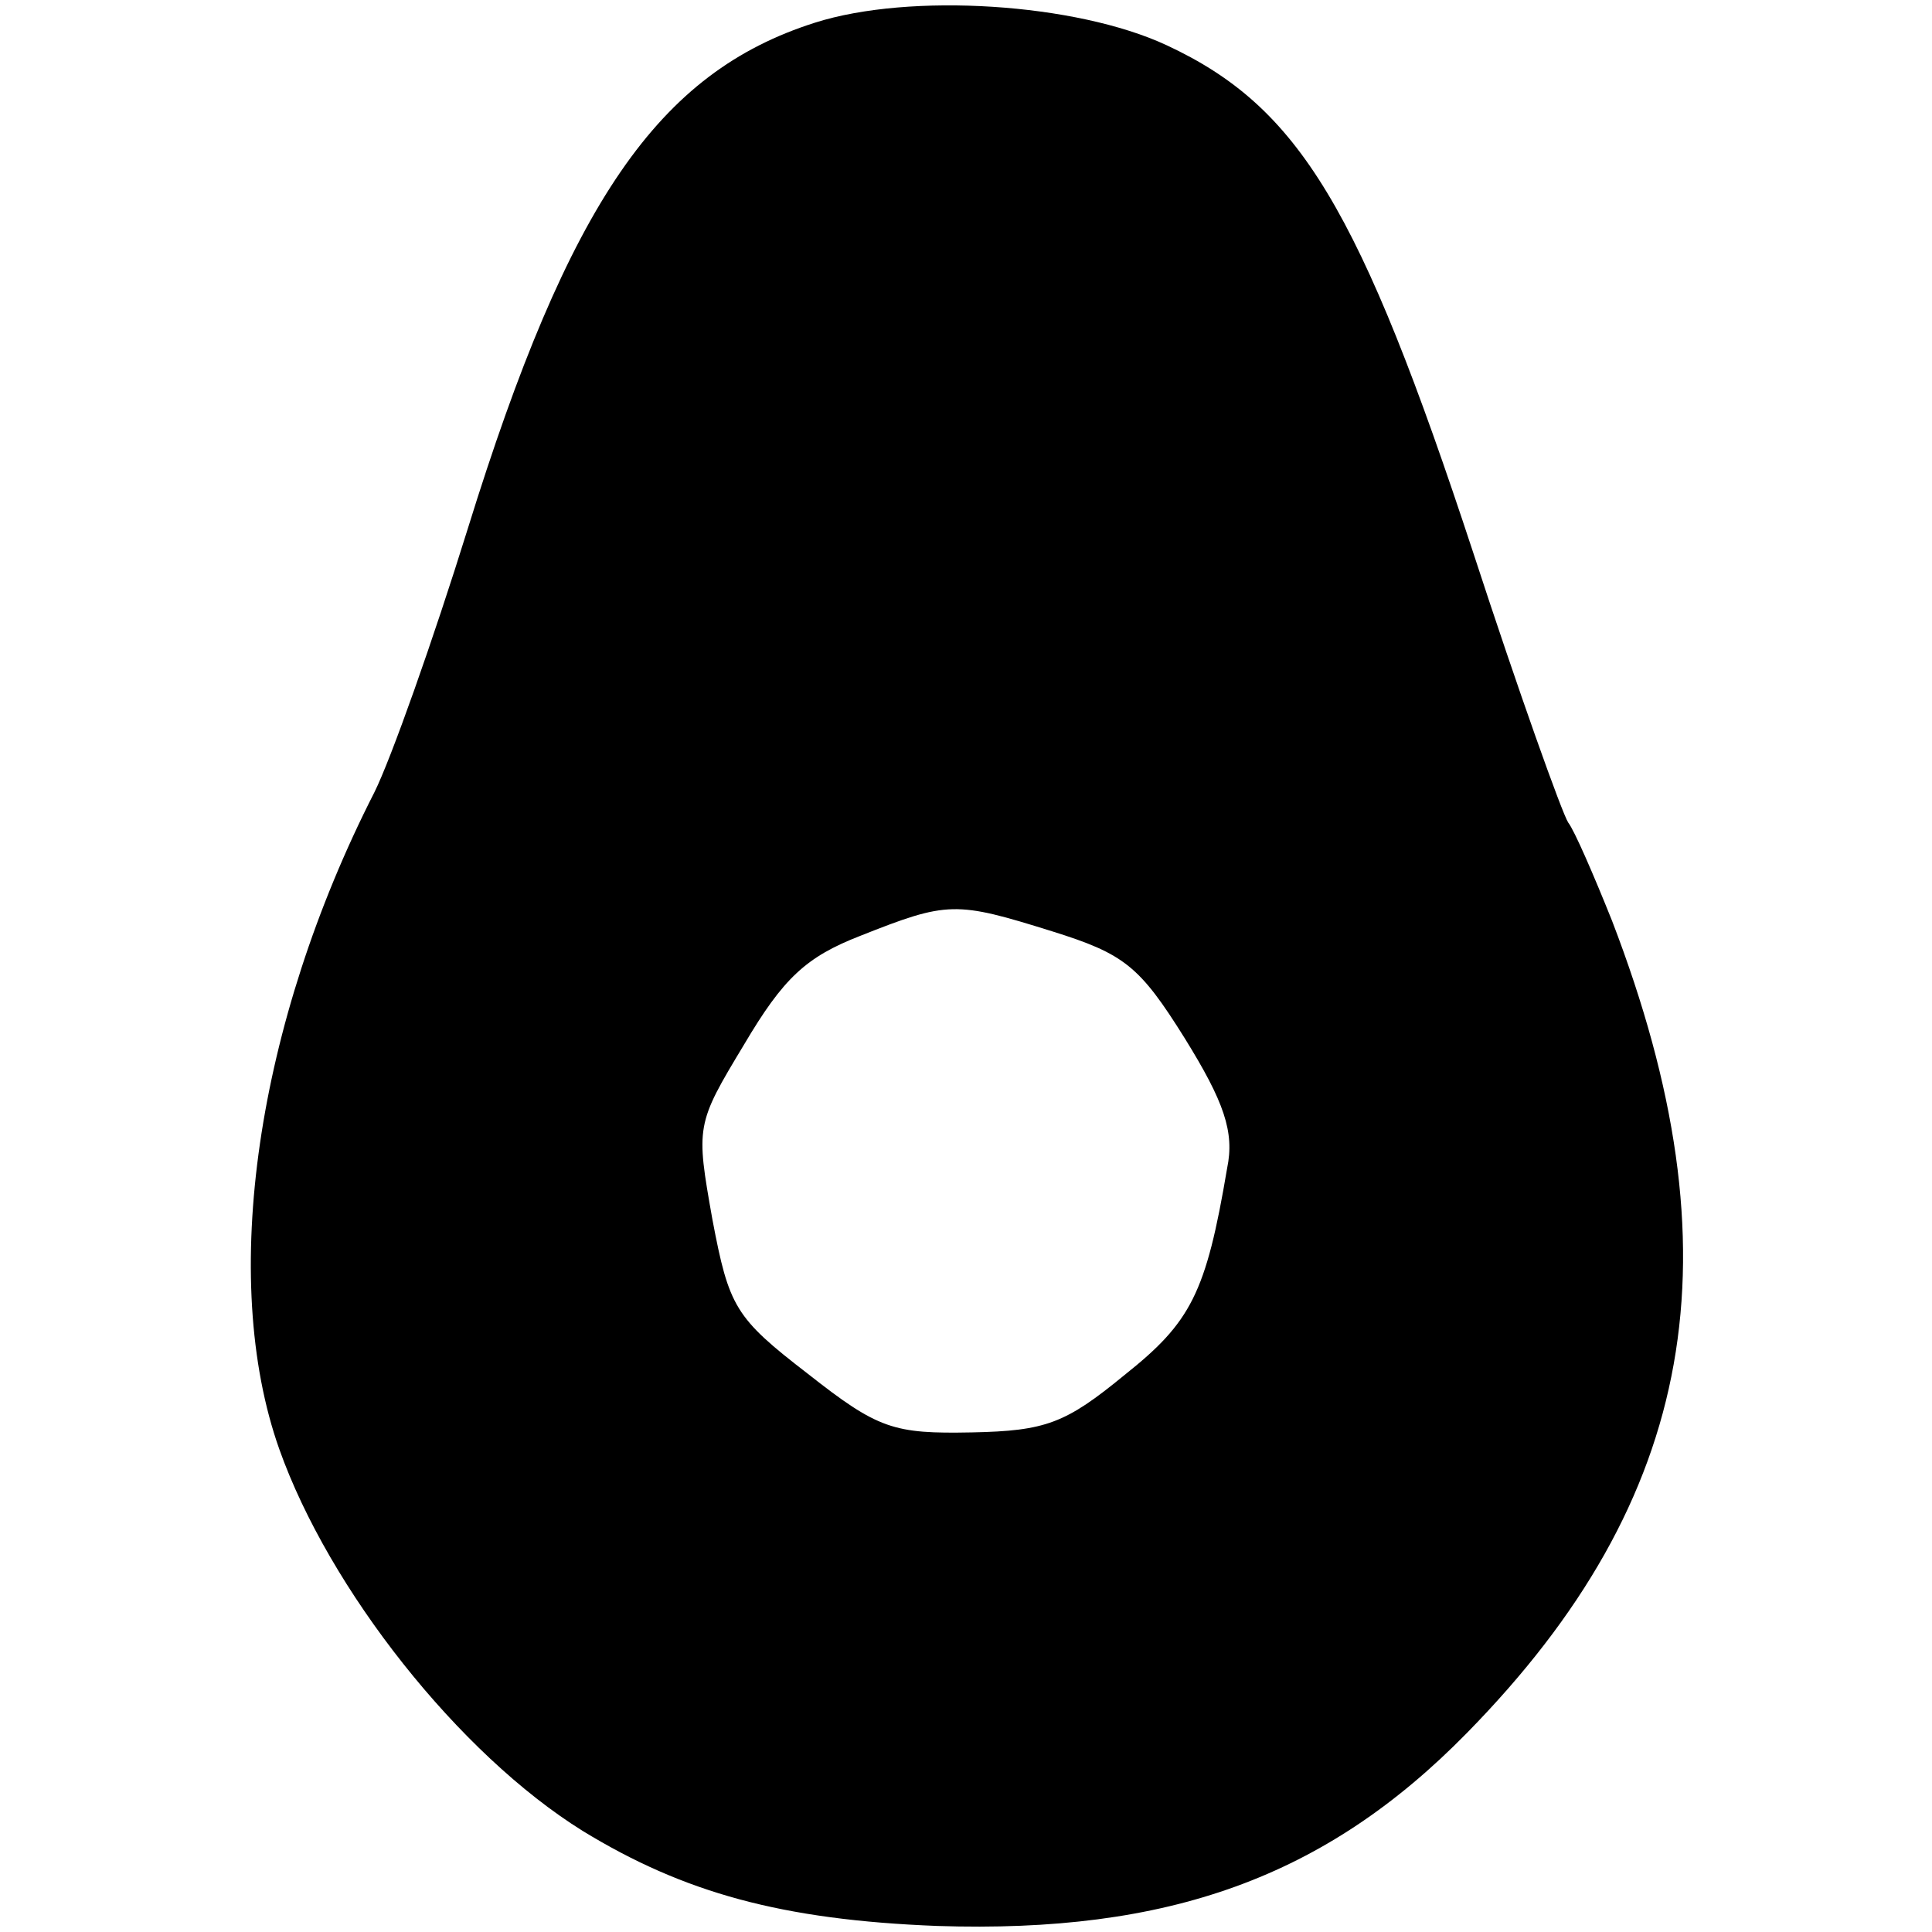
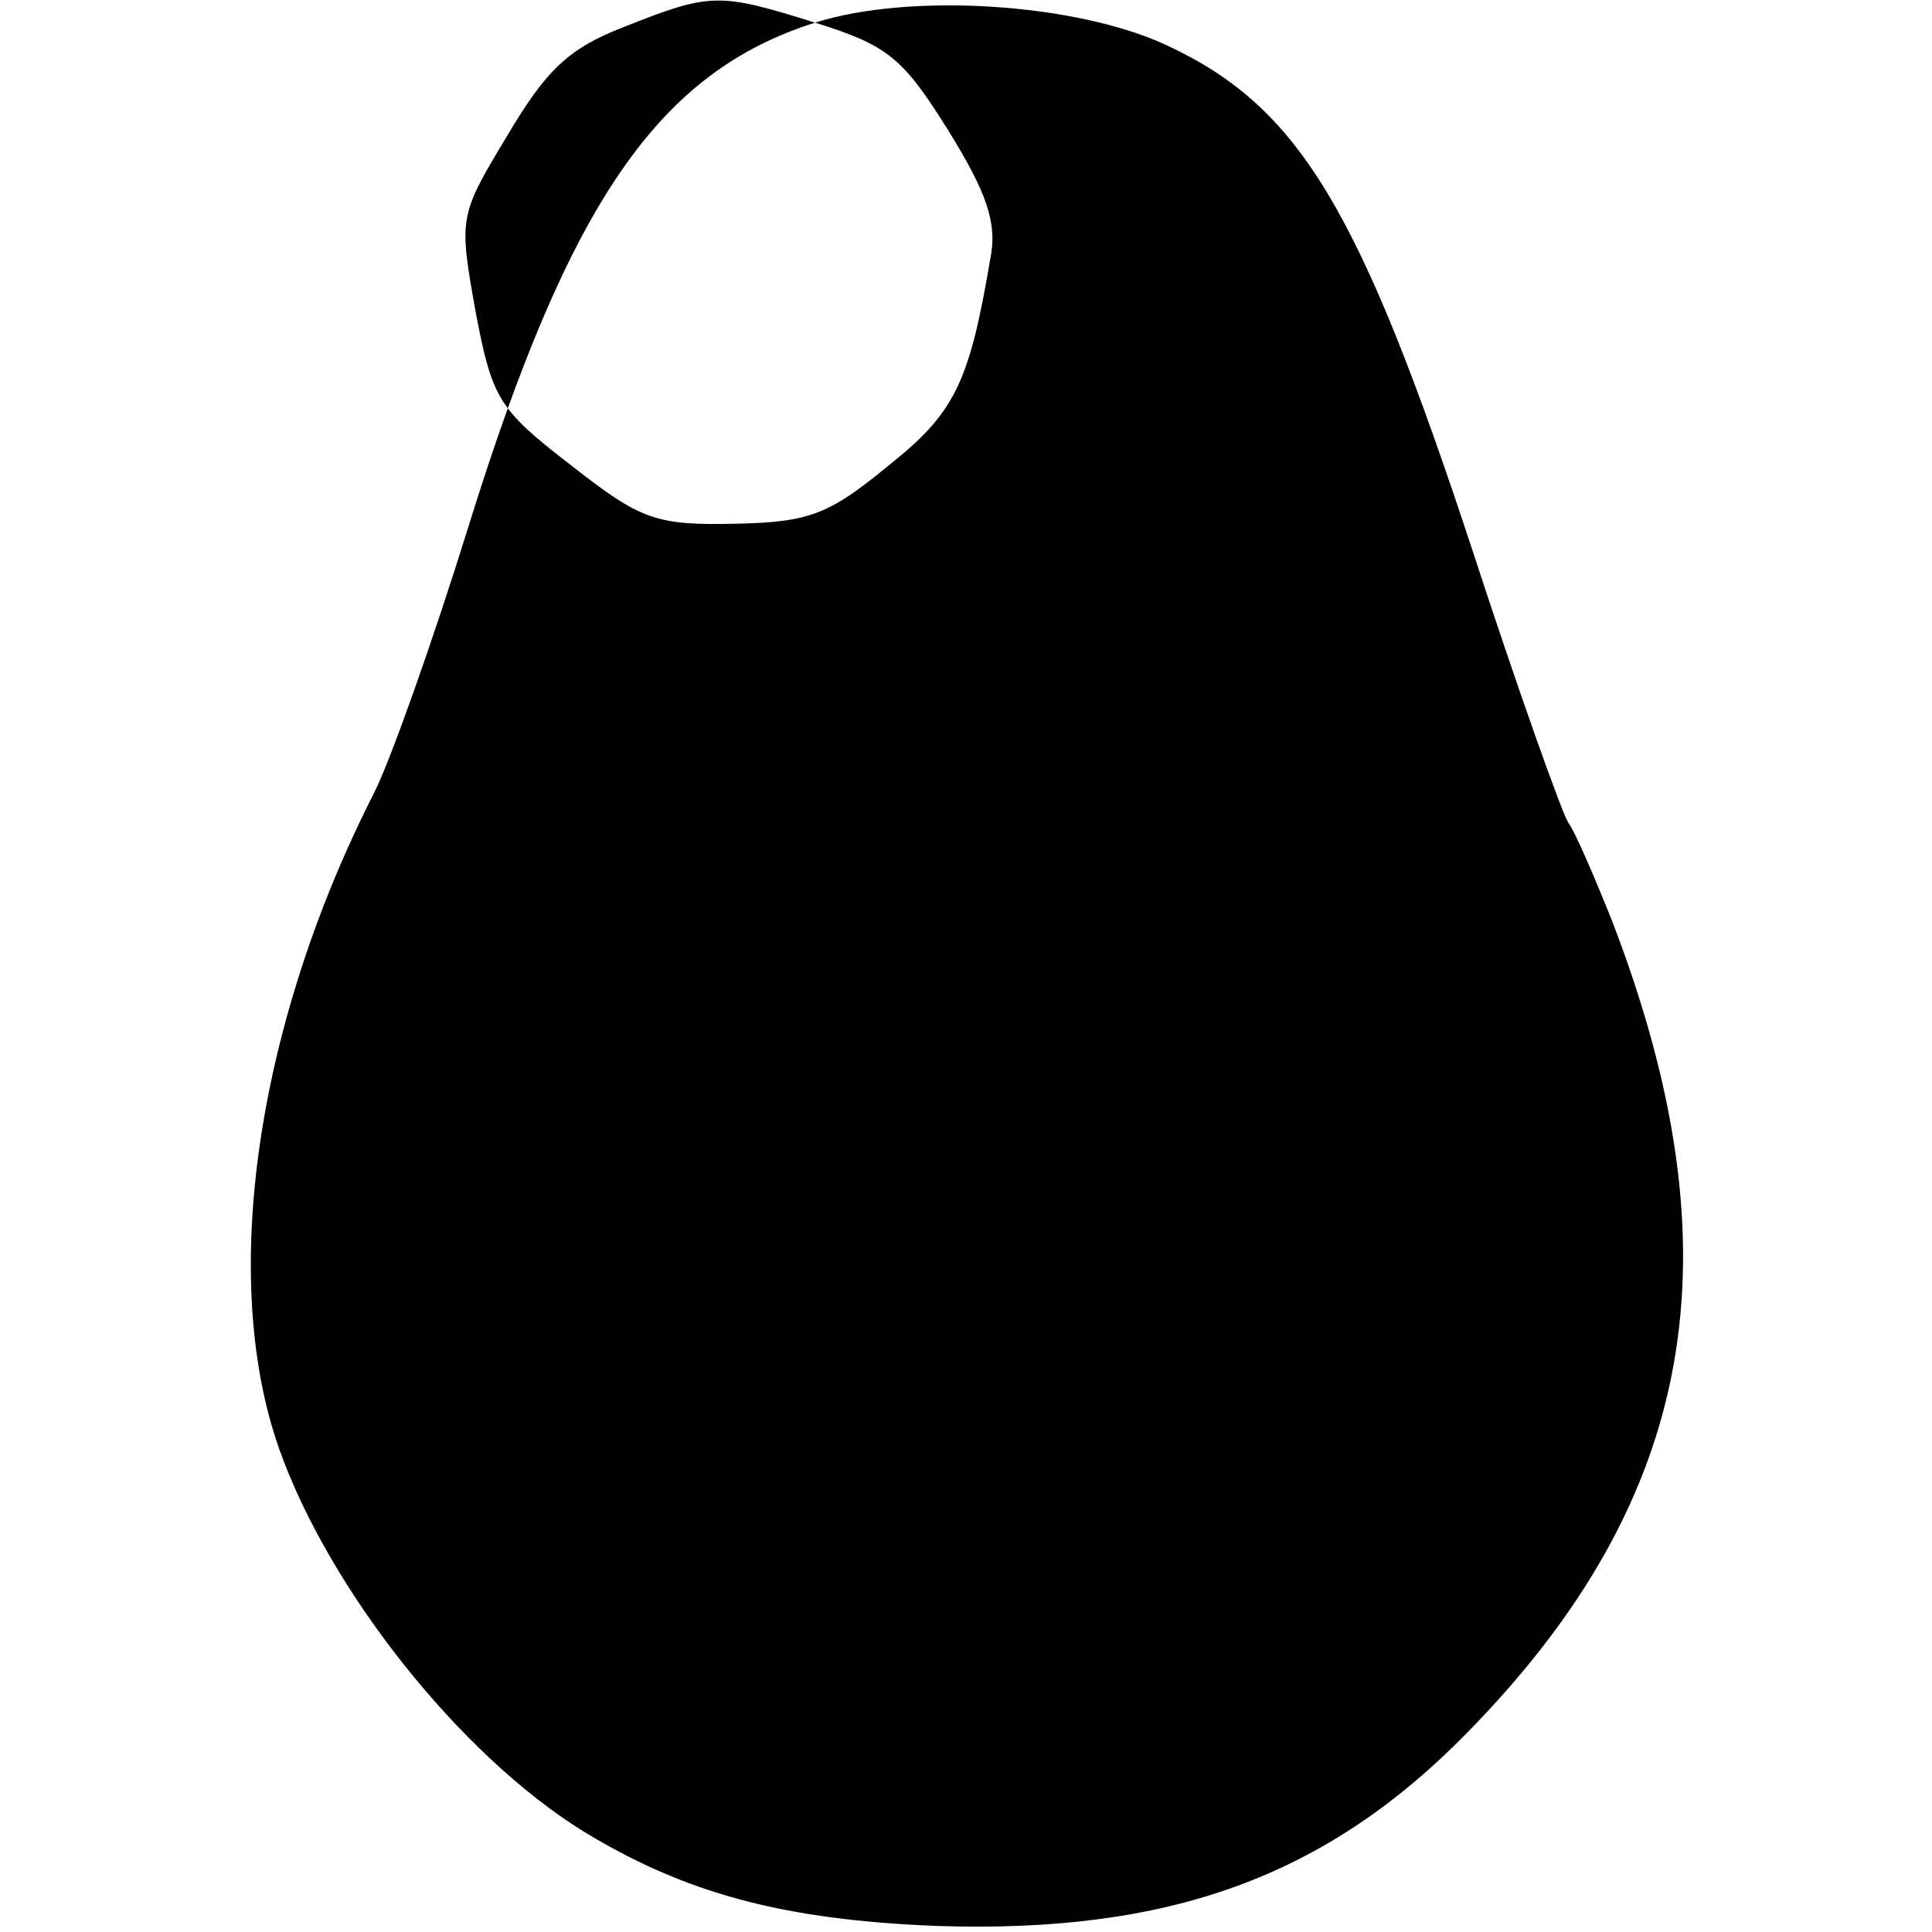
<svg xmlns="http://www.w3.org/2000/svg" version="1.0" width="128pt" height="128pt" viewBox="0 0 128 128" preserveAspectRatio="xMidYMid meet">
  <g transform="translate(0,128) scale(0.1,-0.1)" fill="#000000" stroke="none">
-     <path d="M540 1265 c-104 -33 -163 -119 -230 -335 -23 -74 -51 -153 -62 -175 -78 -153 -103 -322 -63 -435 33 -93 119 -202 201 -253 67 -41 132 -59 235 -63 153 -5 257 32 351 128 152 155 181 317 96 538 -12 30 -25 60 -29 65 -4 6 -33 87 -63 179 -75 228 -115 295 -203 336 -60 28 -170 35 -233 15z m157 -602 c48 -15 58 -23 88 -71 26 -42 33 -62 28 -86 -14 -83 -24 -102 -68 -137 -39 -32 -52 -37 -101 -38 -52 -1 -62 2 -109 39 -48 37 -52 44 -63 102 -11 62 -11 63 21 116 26 44 41 58 77 72 58 23 63 23 127 3z" />
+     <path d="M540 1265 c-104 -33 -163 -119 -230 -335 -23 -74 -51 -153 -62 -175 -78 -153 -103 -322 -63 -435 33 -93 119 -202 201 -253 67 -41 132 -59 235 -63 153 -5 257 32 351 128 152 155 181 317 96 538 -12 30 -25 60 -29 65 -4 6 -33 87 -63 179 -75 228 -115 295 -203 336 -60 28 -170 35 -233 15z c48 -15 58 -23 88 -71 26 -42 33 -62 28 -86 -14 -83 -24 -102 -68 -137 -39 -32 -52 -37 -101 -38 -52 -1 -62 2 -109 39 -48 37 -52 44 -63 102 -11 62 -11 63 21 116 26 44 41 58 77 72 58 23 63 23 127 3z" />
  </g>
</svg>